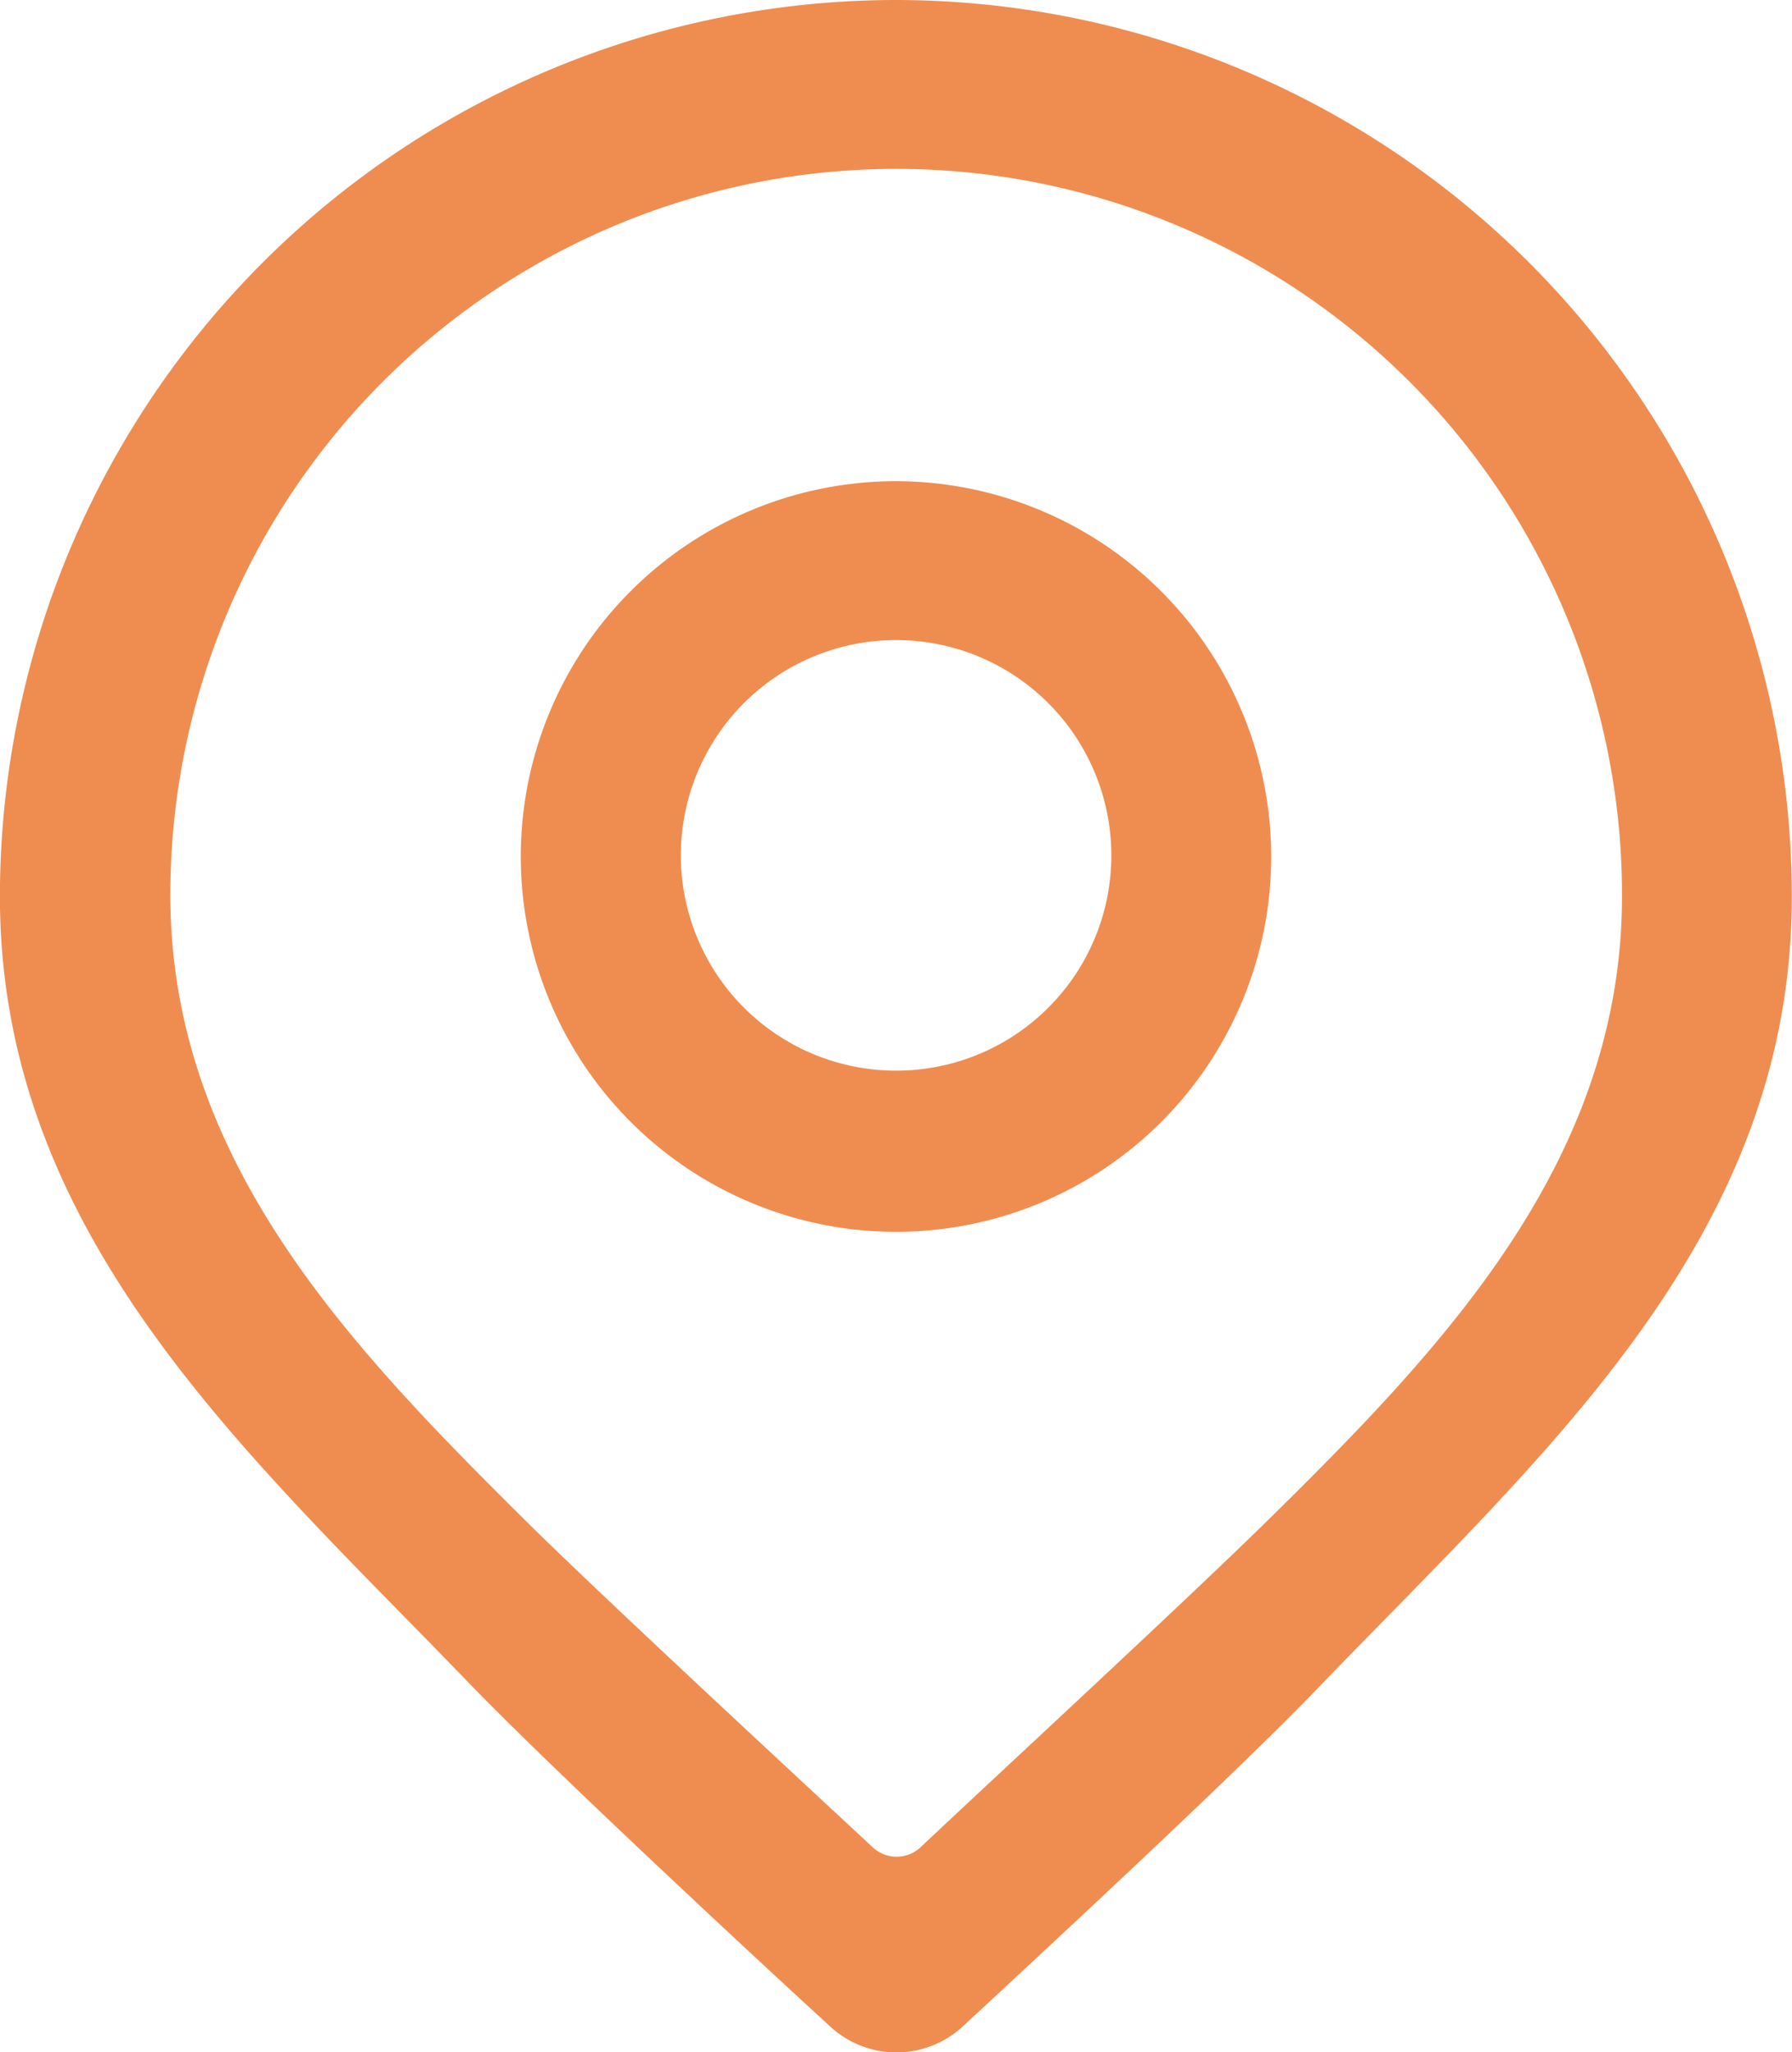
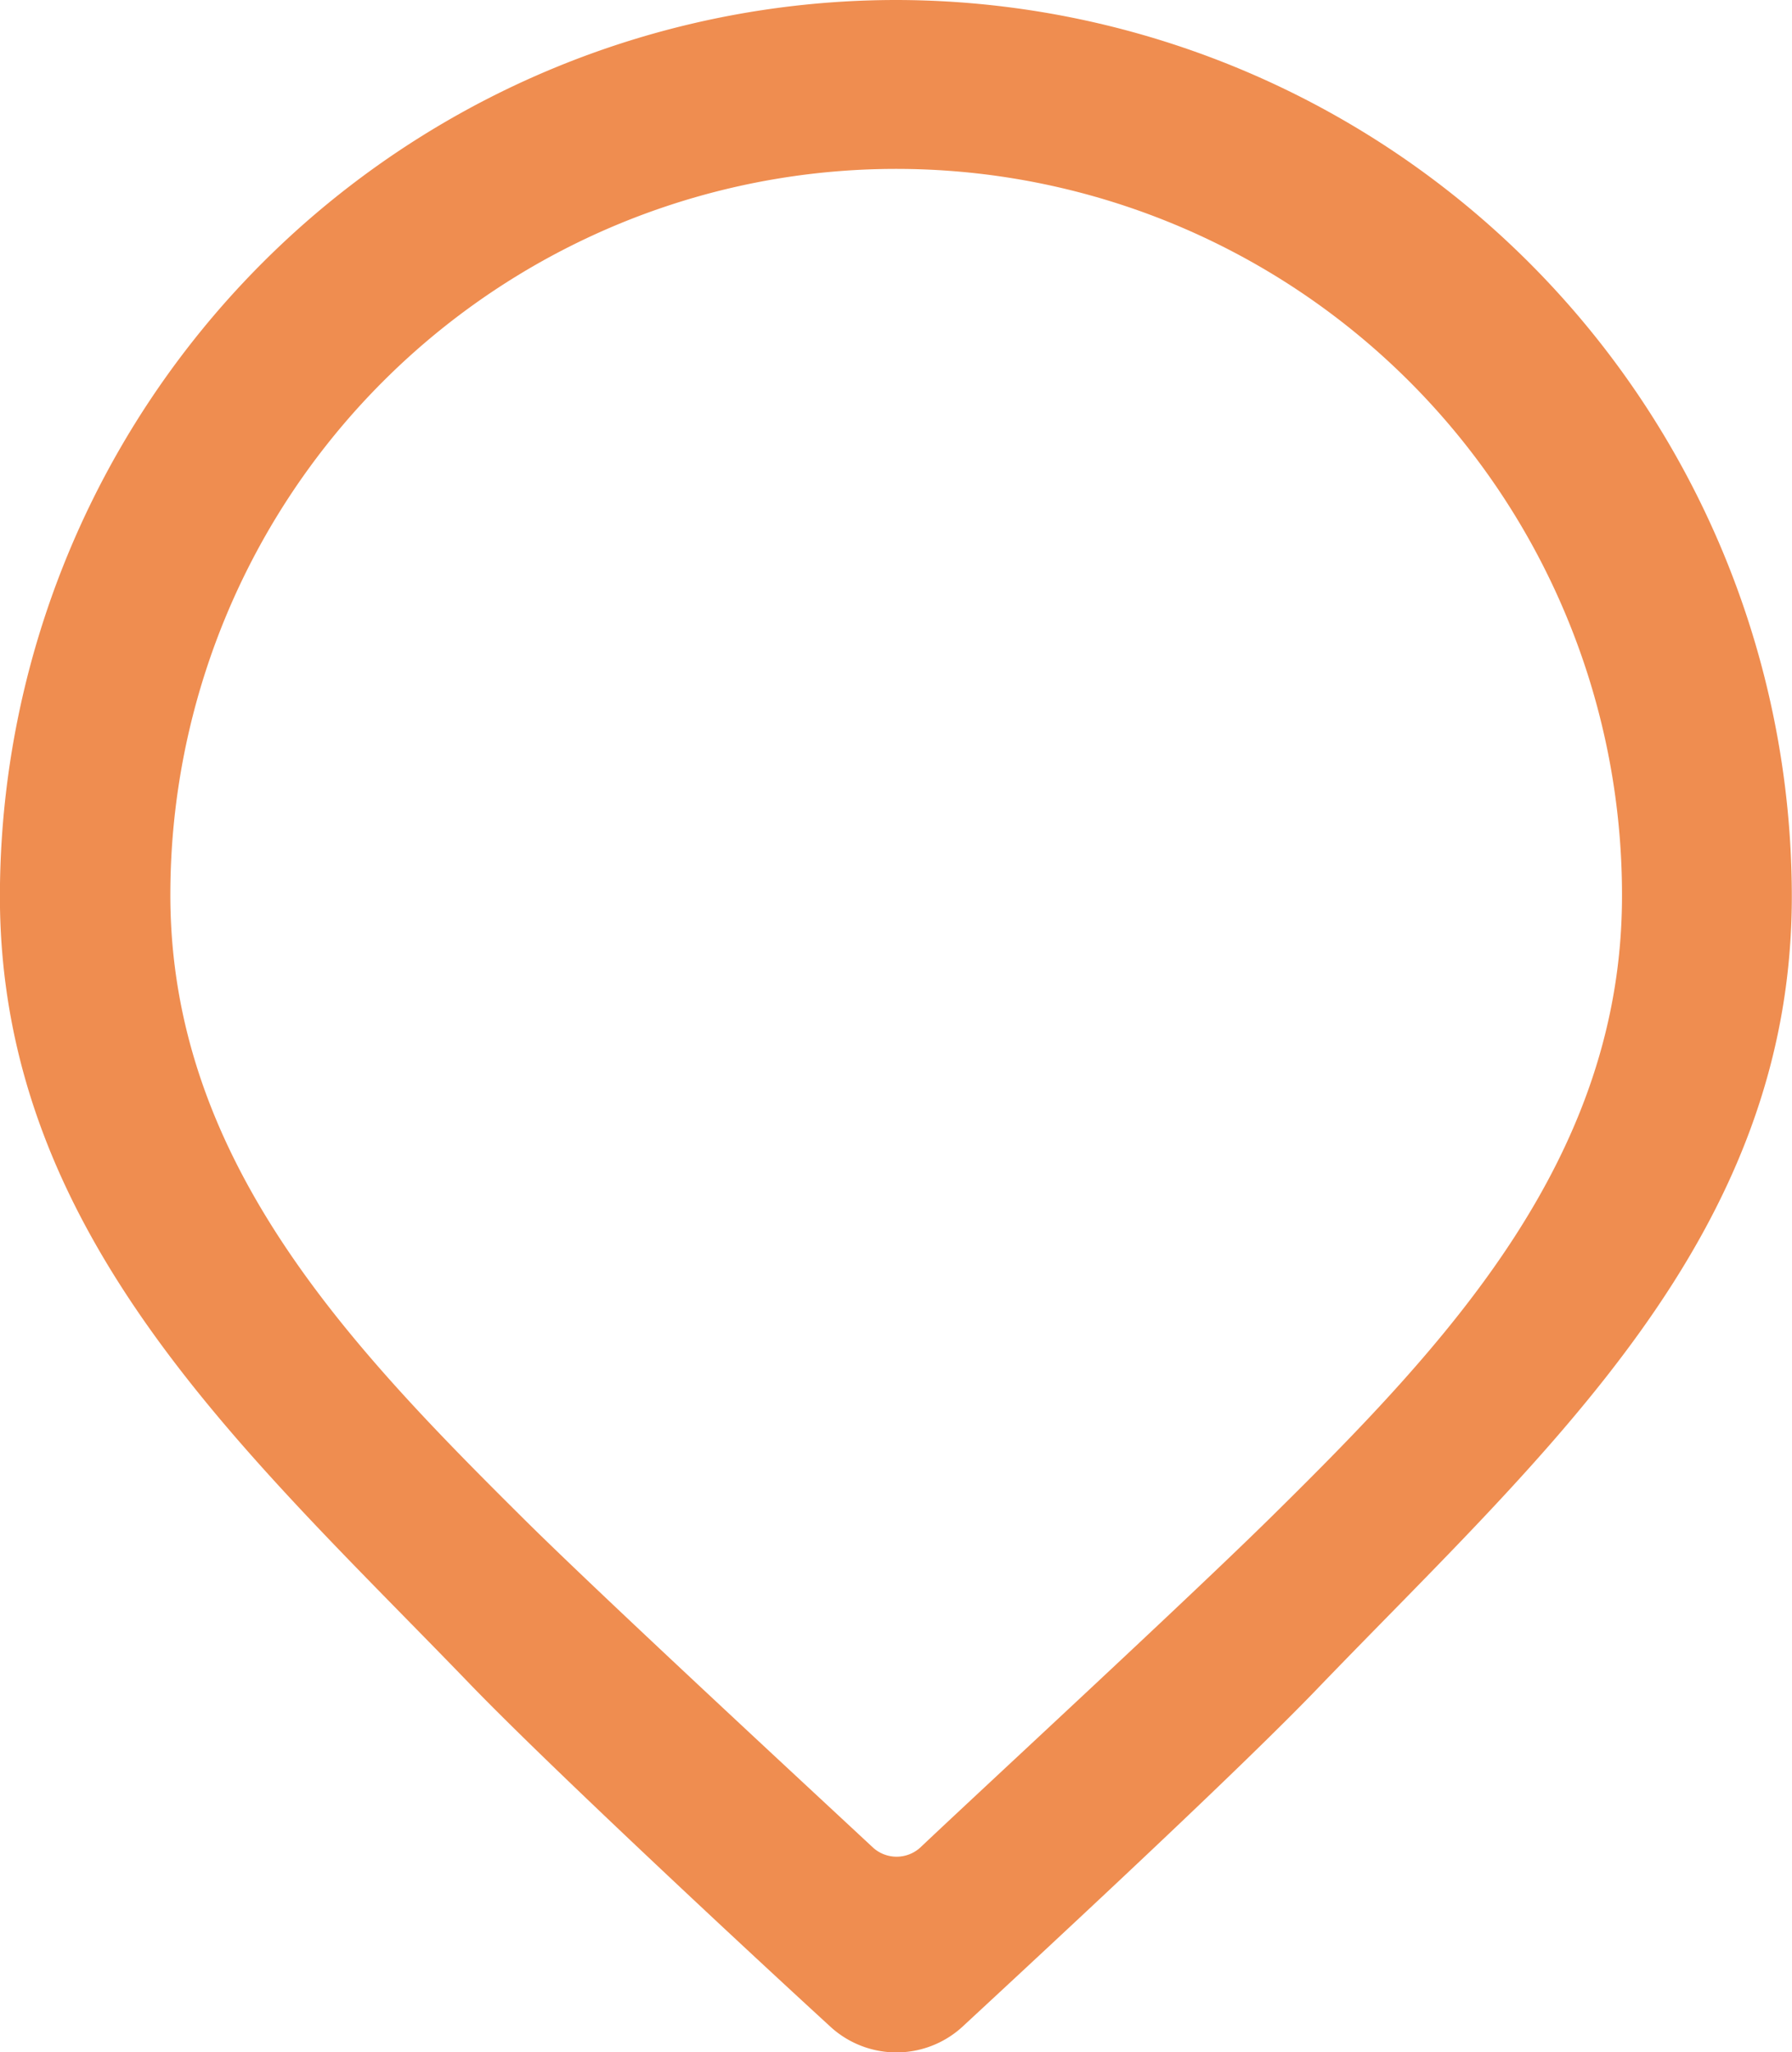
<svg xmlns="http://www.w3.org/2000/svg" width="20.398" height="23.355" viewBox="0 0 20.398 23.355">
  <g id="定位" transform="translate(-122.88 -81.92)">
    <path id="路径_84" data-name="路径 84" d="M133.079,81.92a10.207,10.207,0,0,0-10.2,10.2c0,3.888,2.847,6.366,5.366,8.981.862.89,2.957,2.847,4.093,3.888a1.112,1.112,0,0,0,1.492,0c1.123-1.04,3.217-2.984,4.08-3.888,2.574-2.67,5.366-5.106,5.366-8.981A10.207,10.207,0,0,0,133.079,81.92Zm4.285,17.249c-.972.958-3.244,3.053-4.011,3.778a.4.4,0,0,1-.534,0c-.794-.739-3.162-2.93-4-3.765-1.985-1.971-4-4.08-4-7.078a8.262,8.262,0,1,1,16.524,0C141.348,95.1,139.349,97.212,137.364,99.169Z" fill="#ef8d50" />
-     <path id="路径_85" data-name="路径 85" d="M348.847,286.72a4.271,4.271,0,1,0,4.271,4.271A4.277,4.277,0,0,0,348.847,286.72Zm0,6.708a2.45,2.45,0,1,1,2.451-2.45A2.448,2.448,0,0,1,348.847,293.428Z" transform="translate(-215.768 -199.324)" fill="#ef8d50" />
  </g>
</svg>